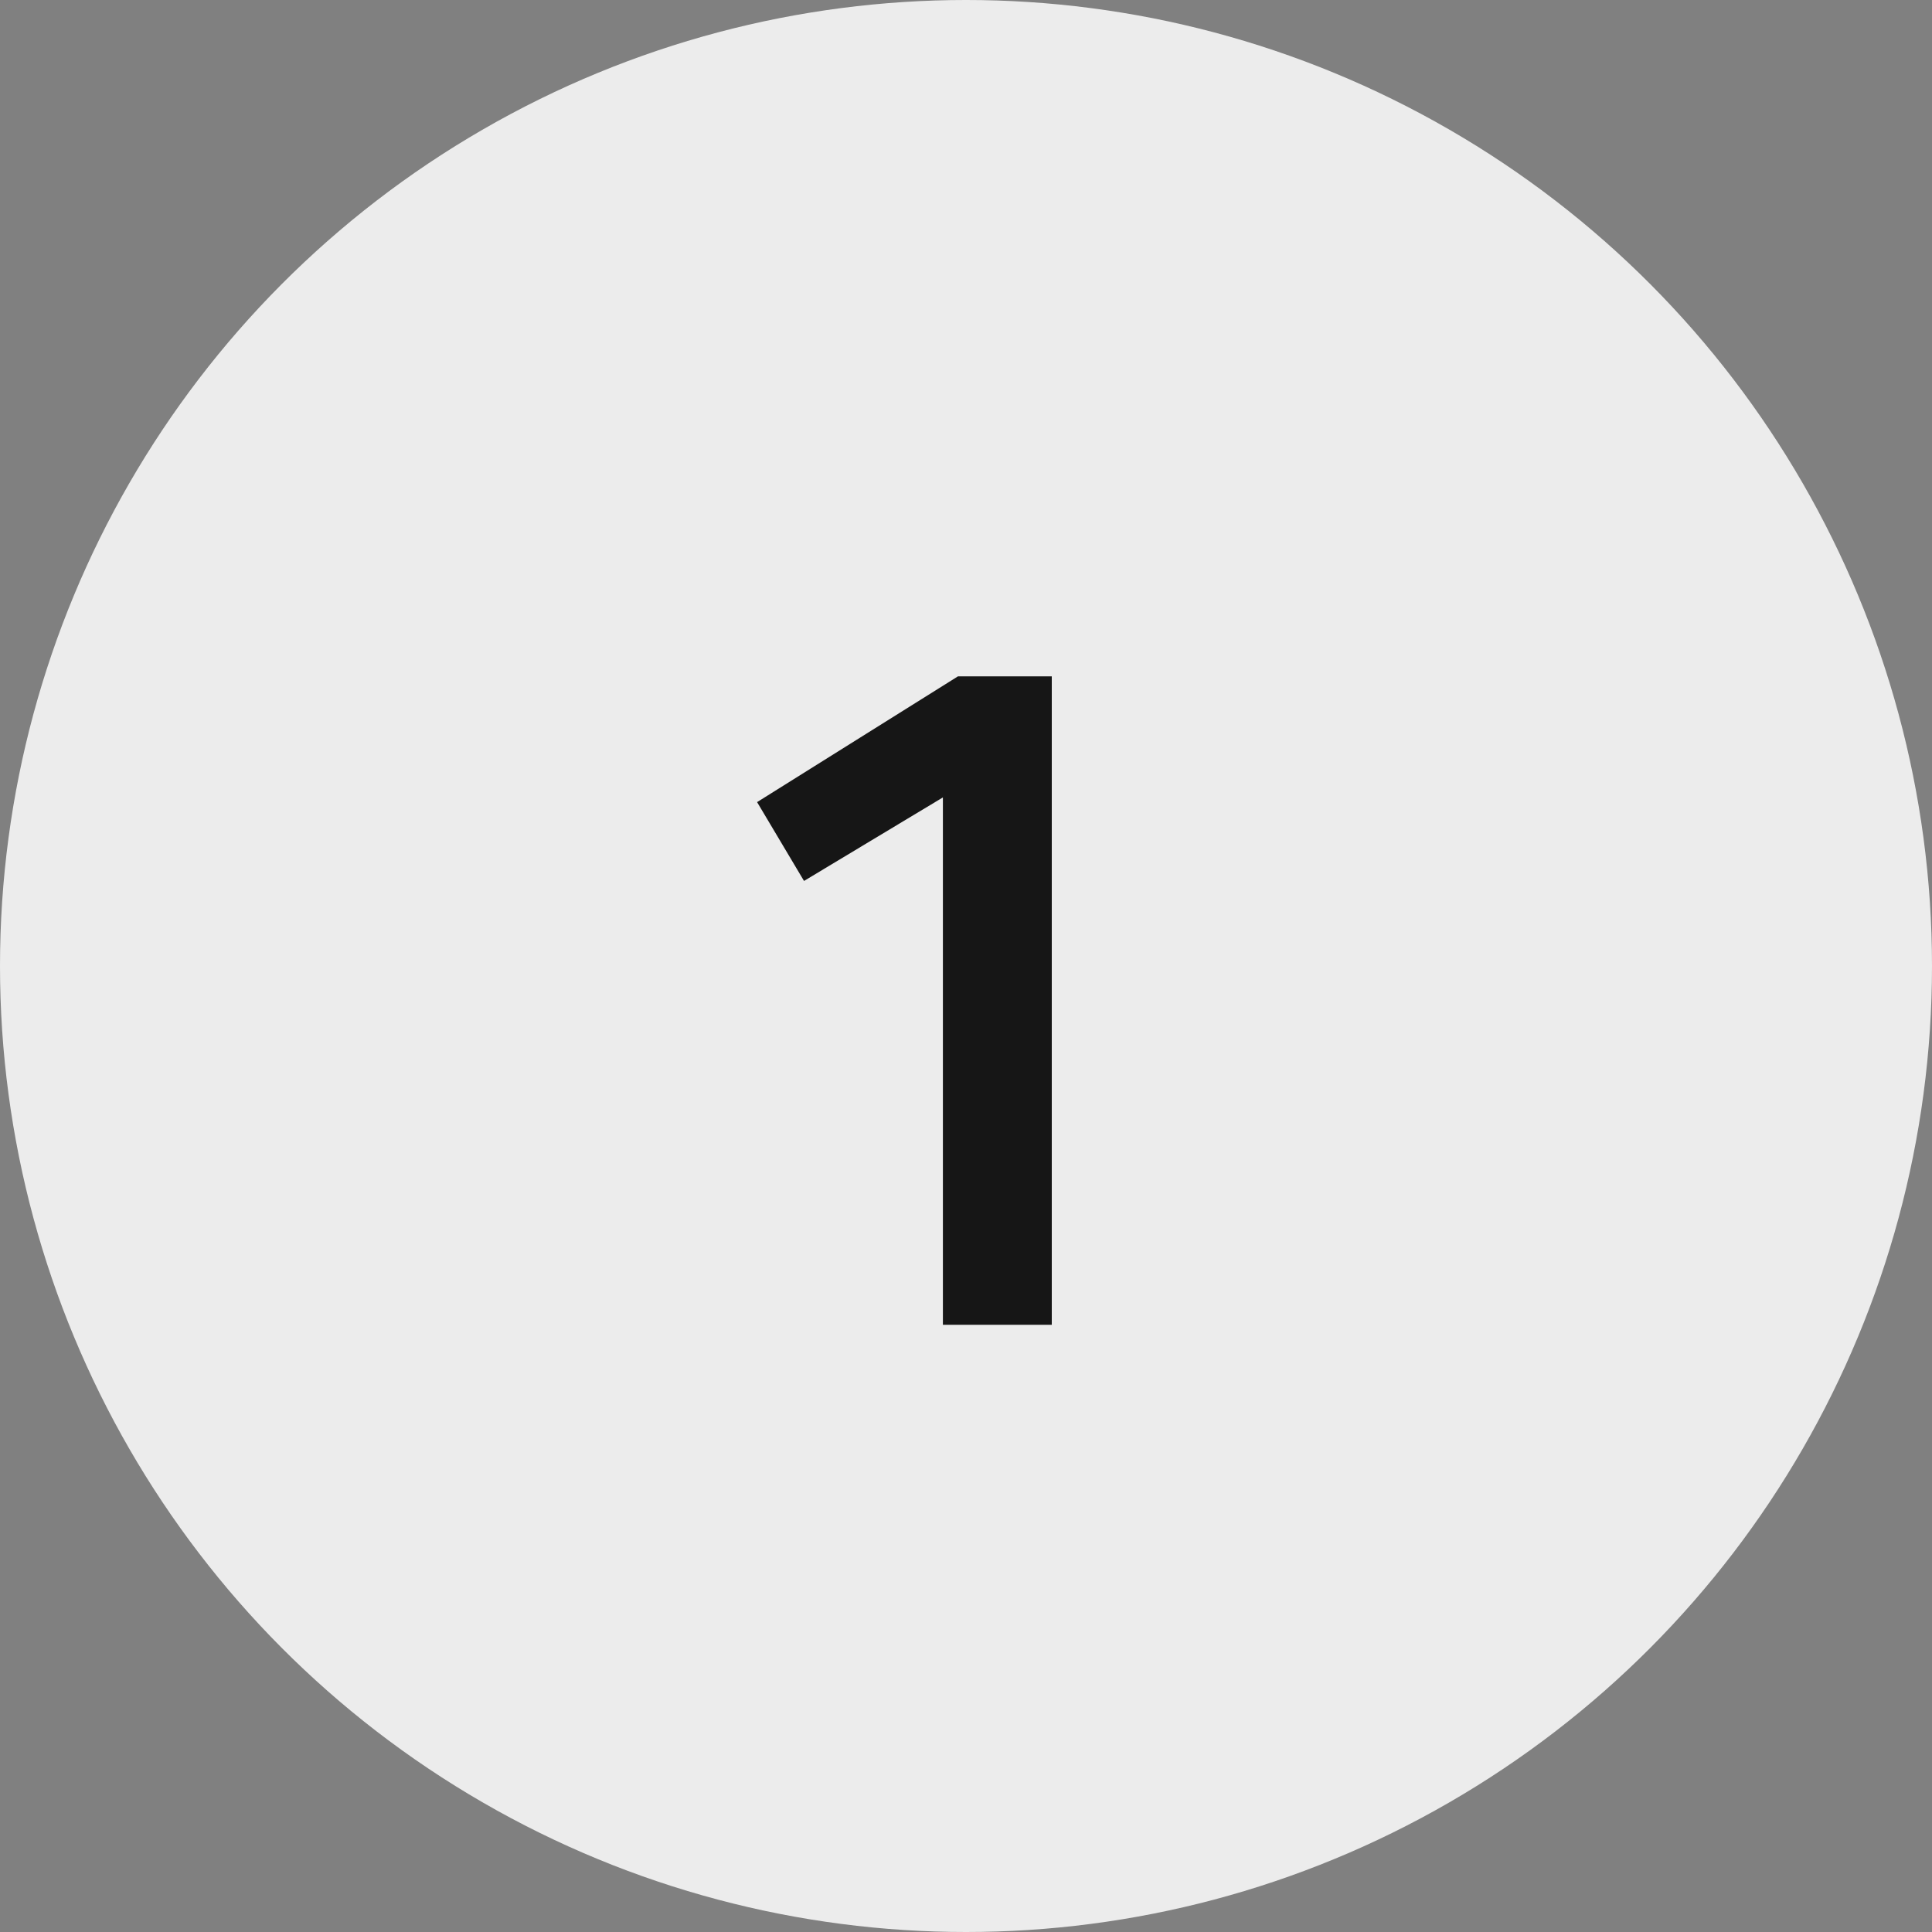
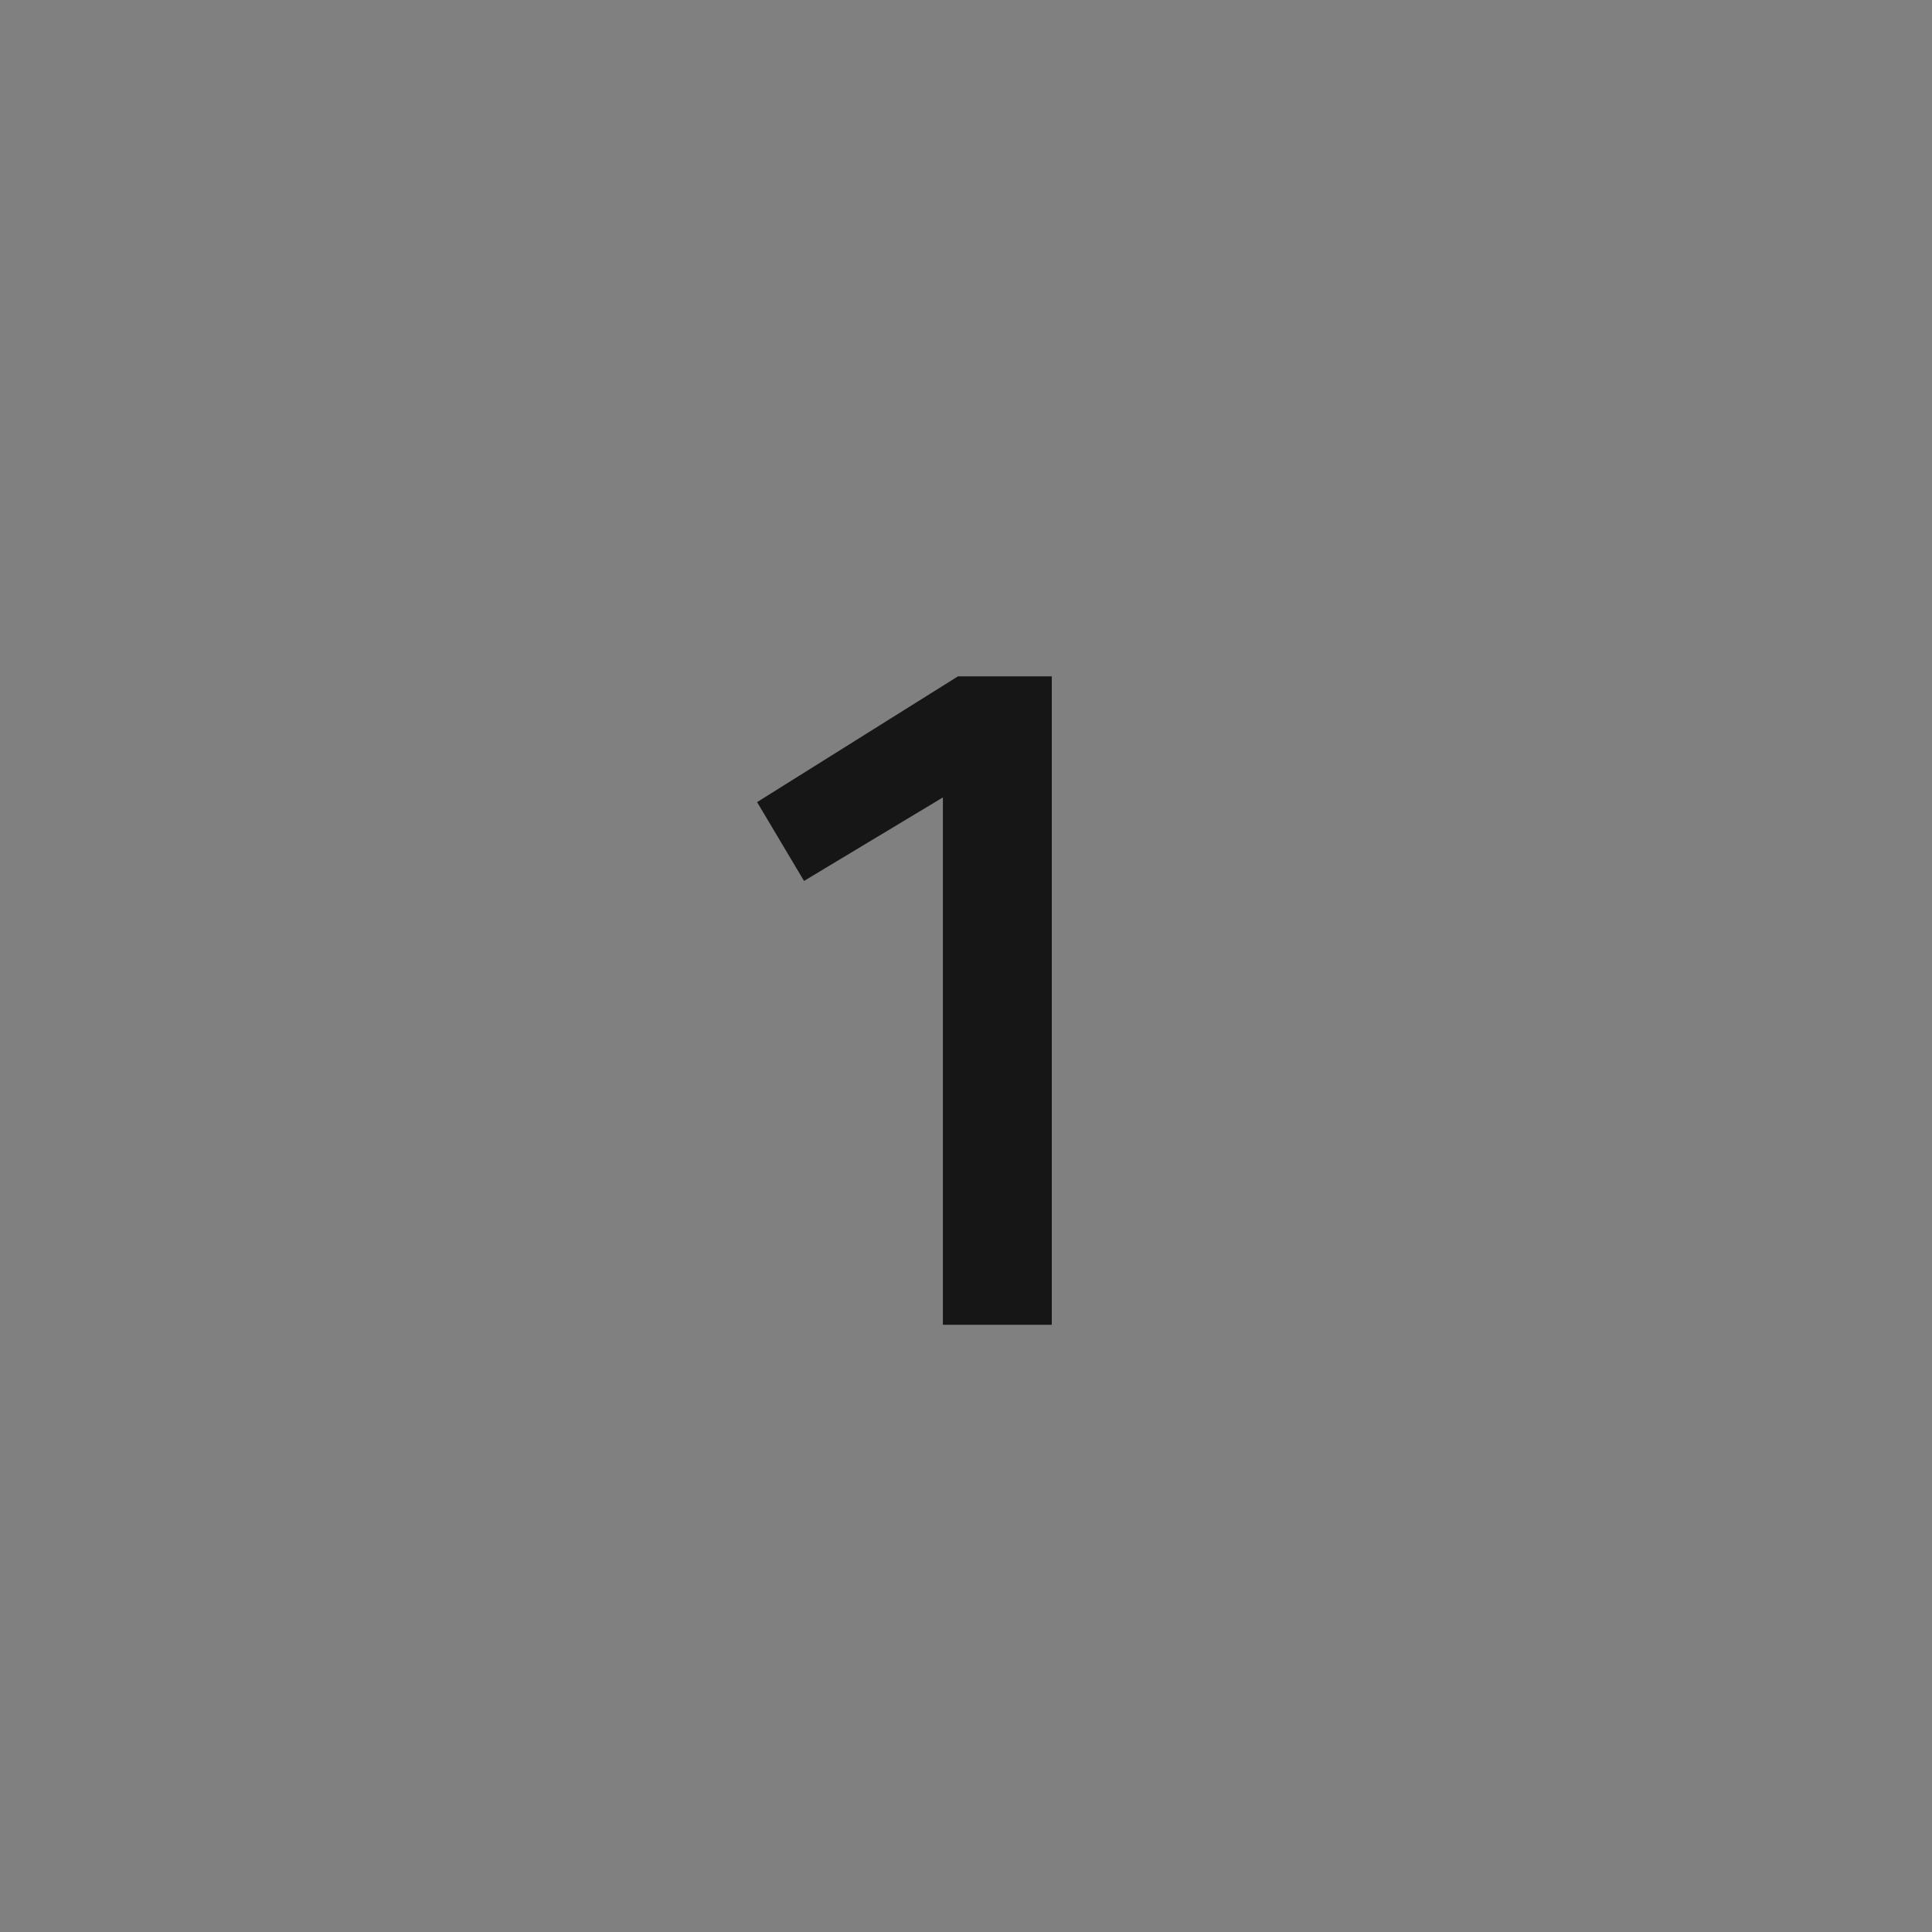
<svg xmlns="http://www.w3.org/2000/svg" width="70" height="70" viewBox="0 0 70 70" fill="none">
  <rect x="0" y="0" width="70" height="70" fill="#808080" stroke="none" />
-   <circle cx="35" cy="35" r="35" fill="#ECECEC" />
-   <path d="M29.131 31.918L27.431 29.062L34.708 24.506H38.108V48H34.163V28.892L29.131 31.918Z" fill="#161616" />
+   <path d="M29.131 31.918L27.431 29.062L34.708 24.506H38.108V48H34.163V28.892Z" fill="#161616" />
</svg>